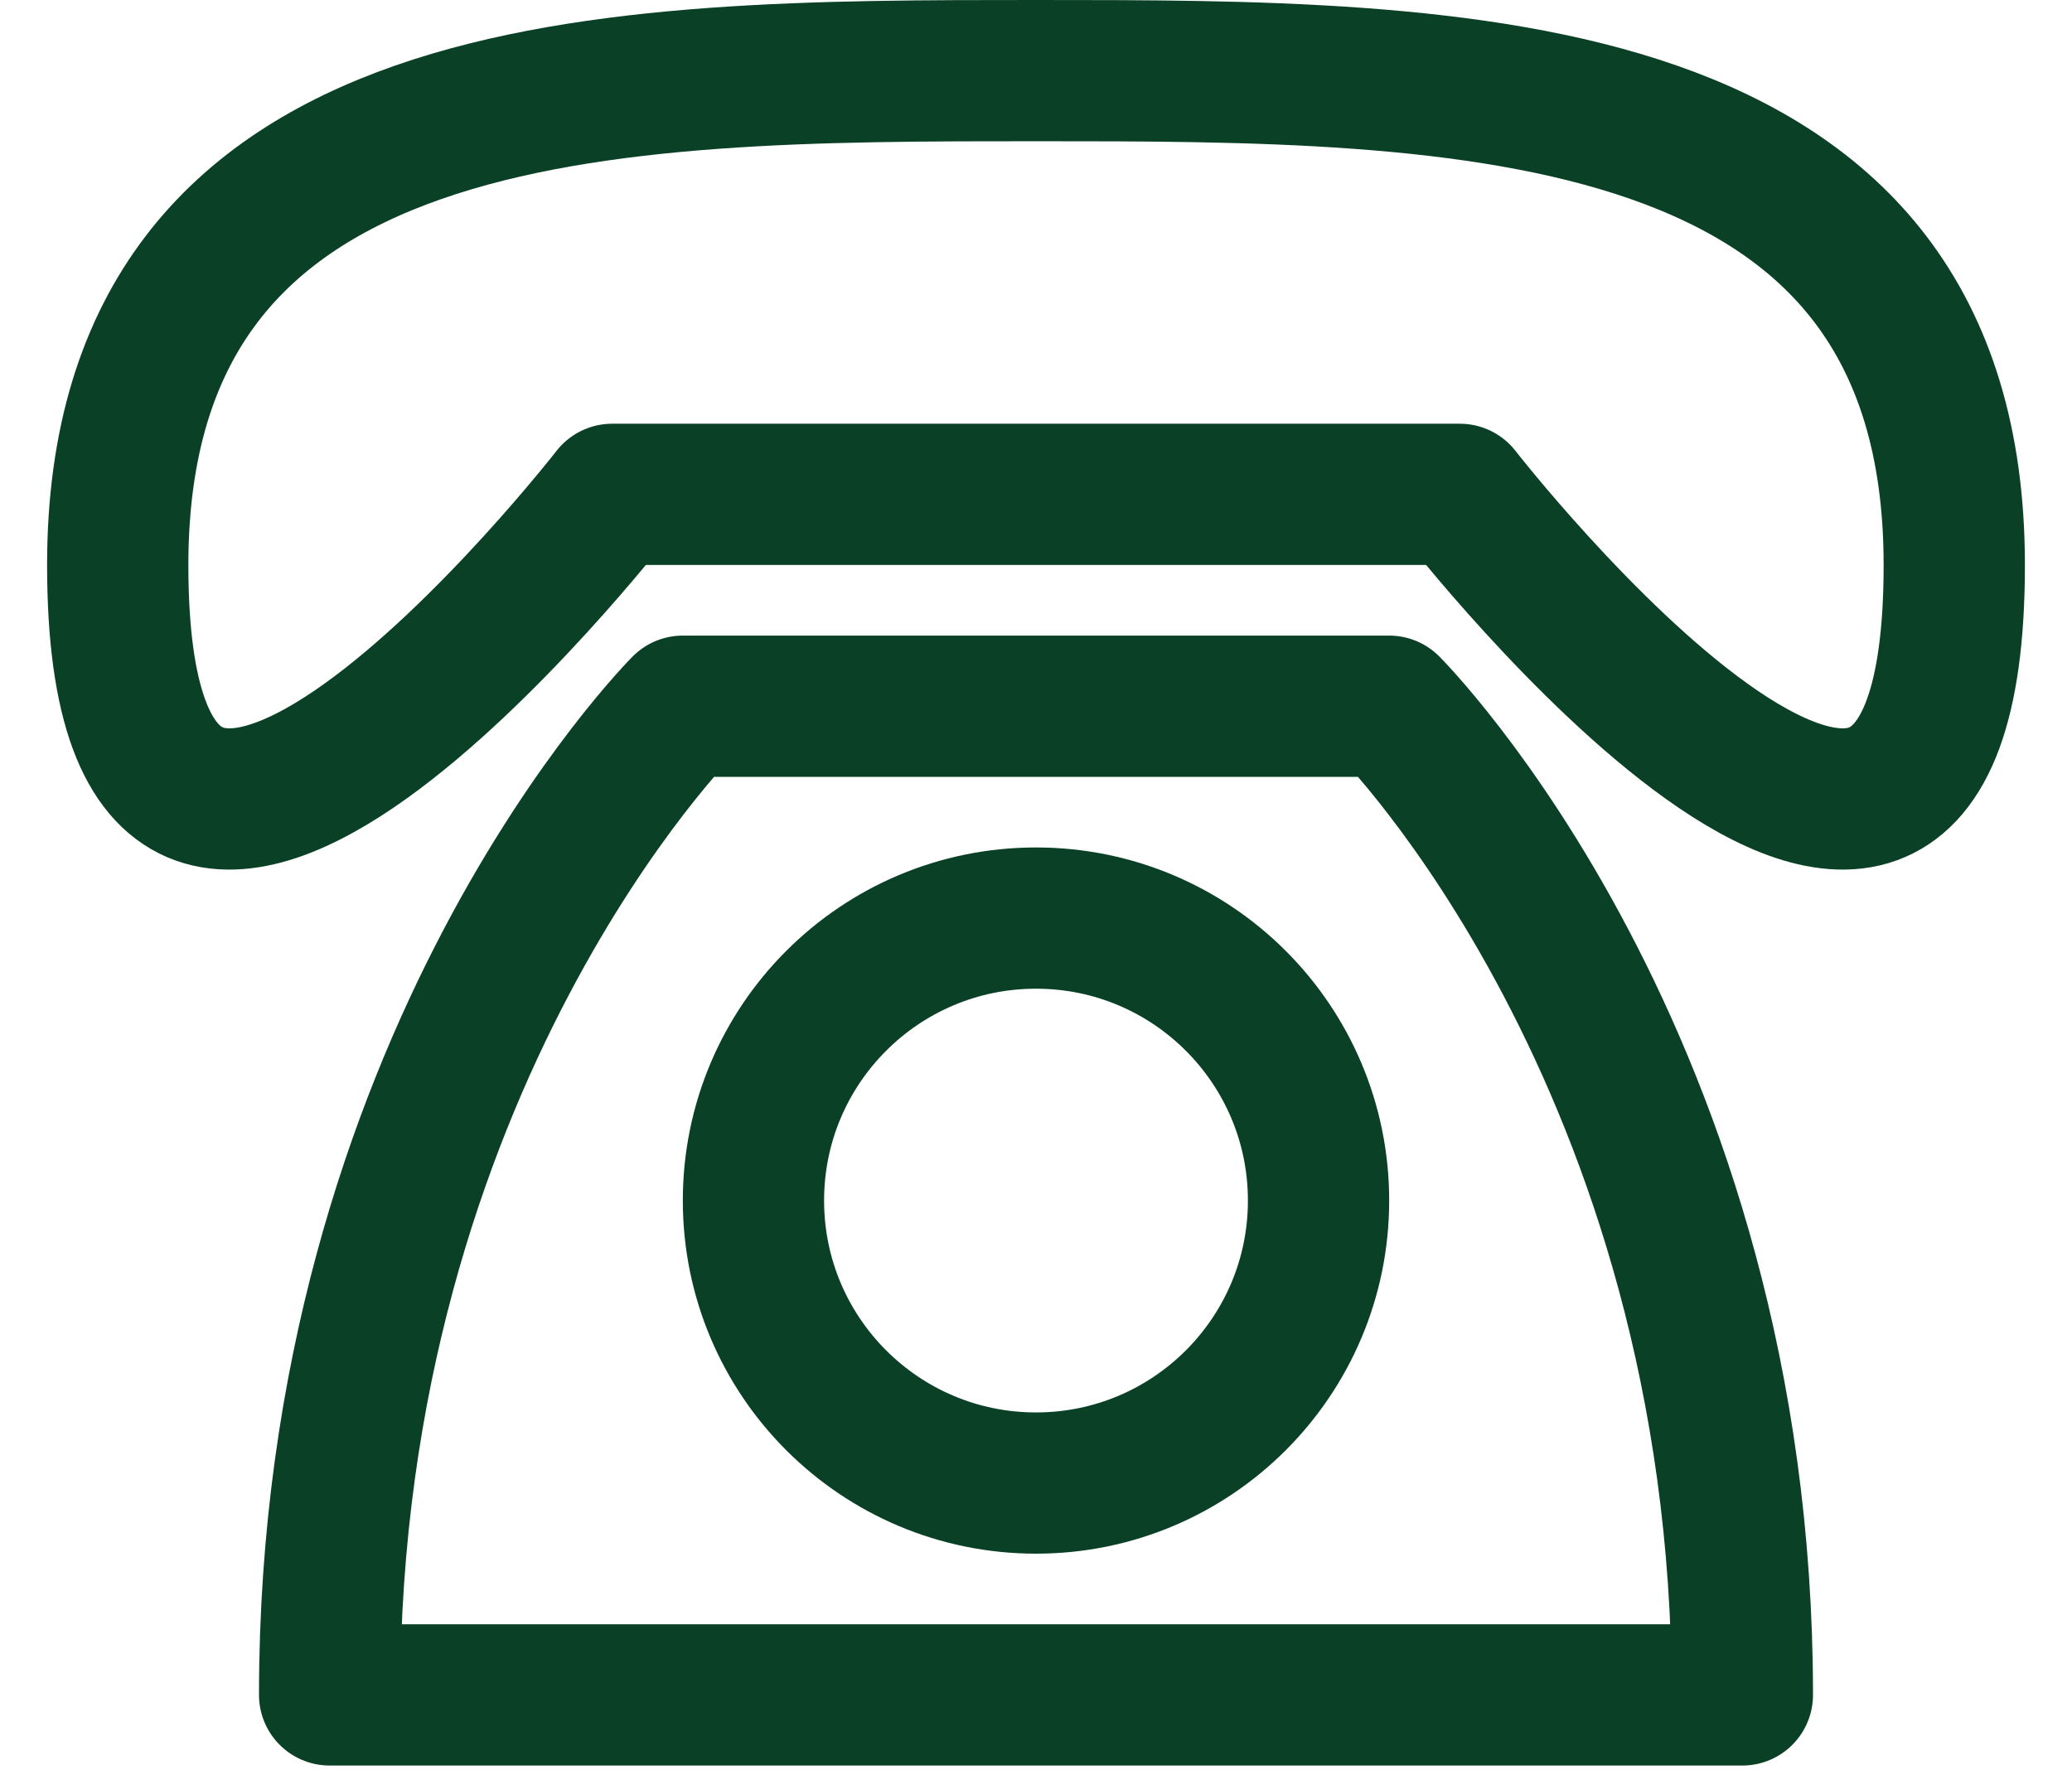
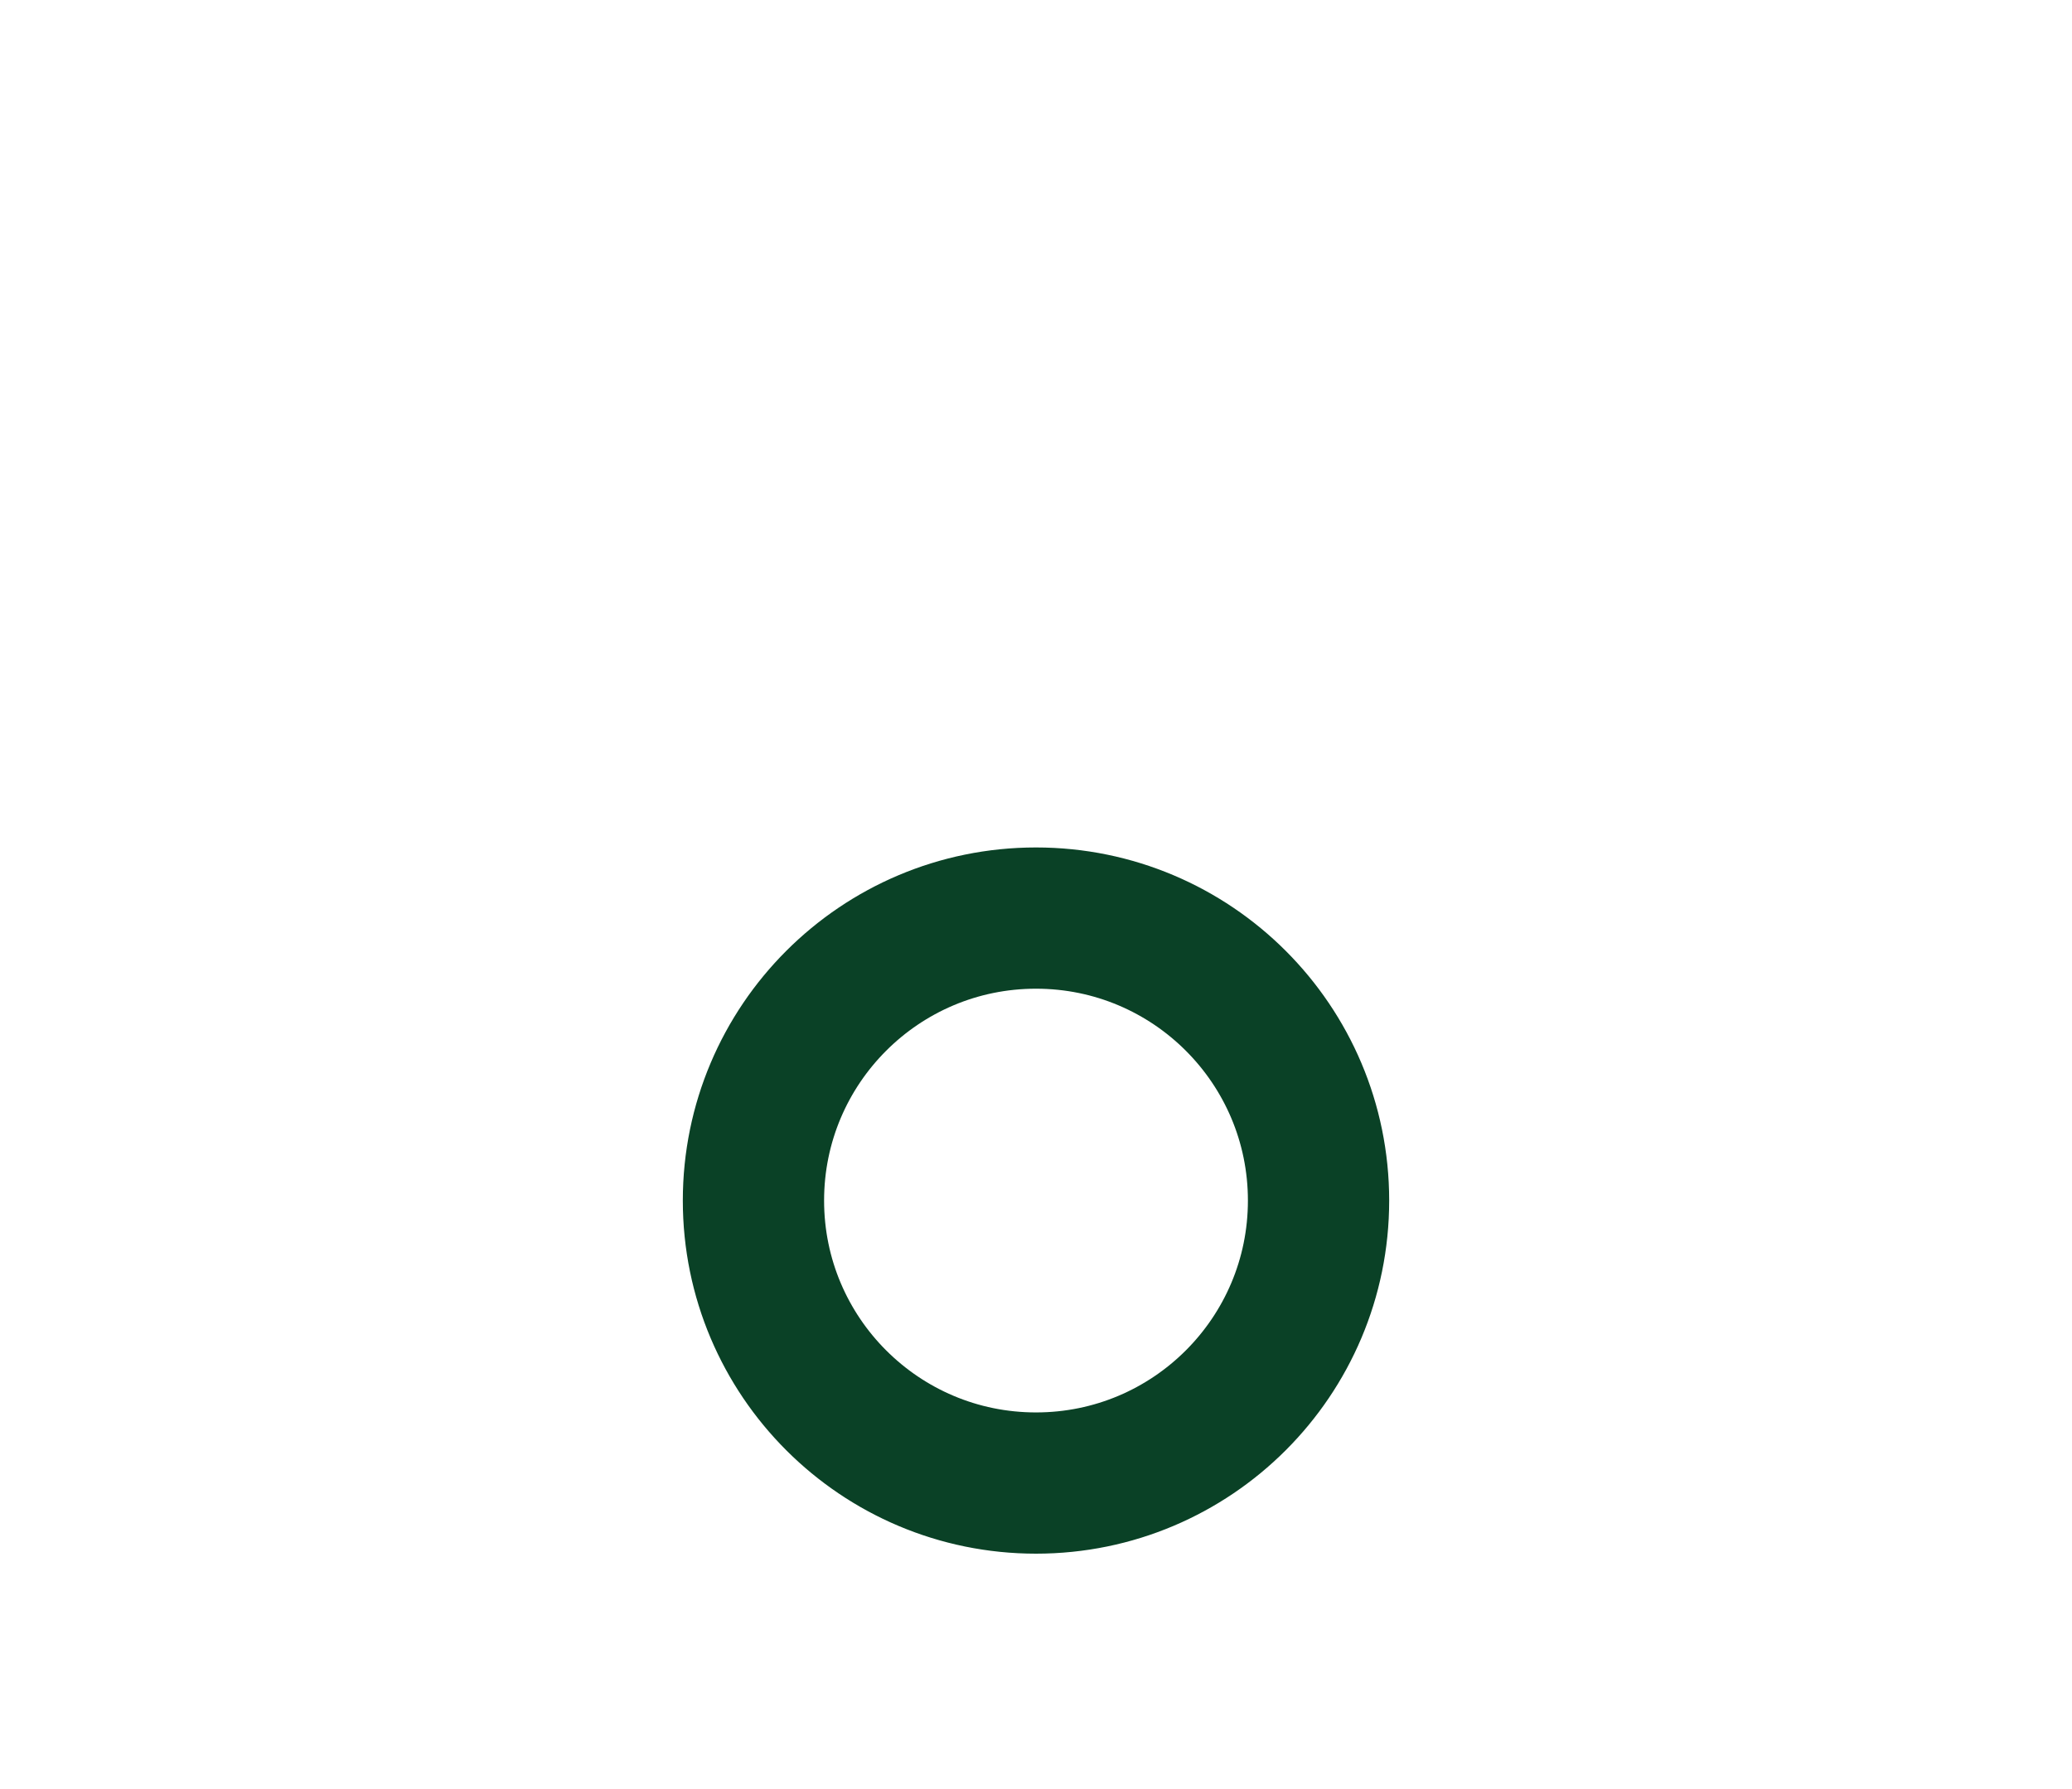
<svg xmlns="http://www.w3.org/2000/svg" width="22" height="19" viewBox="0 0 22 19" fill="none">
-   <path d="M1.25 6C1.25 0.75 6.5 0.75 11 0.75C15.5 0.75 20.75 0.75 20.75 6C20.75 12 15.5 5.25 15.5 5.25H6.5C6.5 5.25 1.25 12 1.25 6ZM7.25 7.5C7.25 7.5 3.5 11.25 3.5 18H18.5C18.5 11.25 14.75 7.5 14.75 7.5H7.25Z" stroke="#0A4126" stroke-width="1.5" stroke-linecap="round" stroke-linejoin="round" />
-   <path d="M11 15.75C12.657 15.75 14 14.407 14 12.75C14 11.093 12.657 9.75 11 9.75C9.343 9.75 8 11.093 8 12.75C8 14.407 9.343 15.75 11 15.75Z" stroke="#0A4126" stroke-width="1.5" stroke-linecap="round" stroke-linejoin="round" />
+   <path d="M11 15.75C12.657 15.75 14 14.407 14 12.75C14 11.093 12.657 9.75 11 9.75C9.343 9.75 8 11.093 8 12.75C8 14.407 9.343 15.75 11 15.75" stroke="#0A4126" stroke-width="1.5" stroke-linecap="round" stroke-linejoin="round" />
</svg>